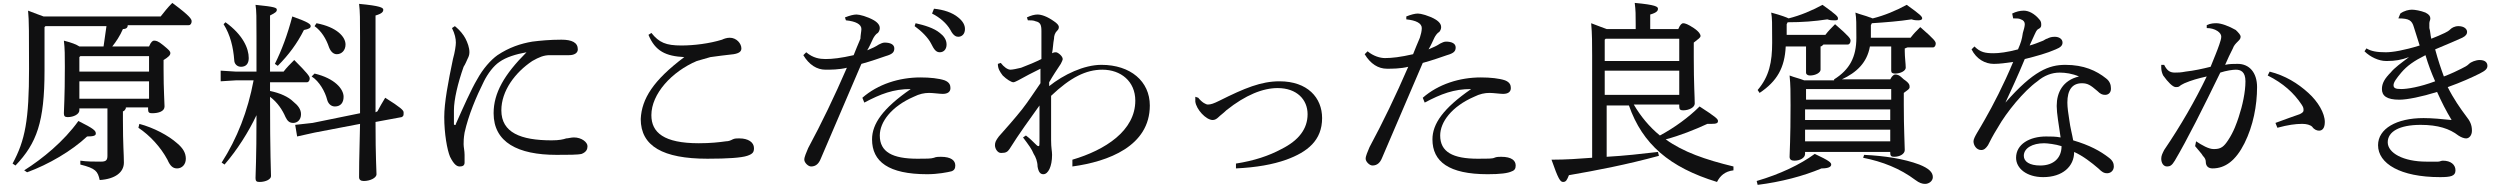
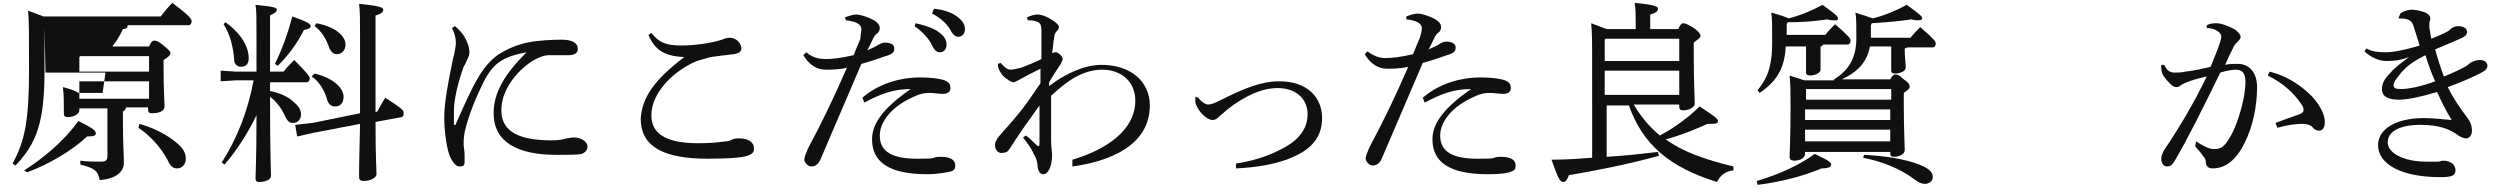
<svg xmlns="http://www.w3.org/2000/svg" version="1.1" id="_レイヤー_2" x="0px" y="0px" viewBox="0 0 258.3 19.4" style="enable-background:new 0 0 258.3 19.4;" xml:space="preserve">
  <style type="text/css">
	.st0{fill:#101011;}
</style>
  <g>
    <g>
-       <path class="st0" d="M13,11.2c-0.1,0.2-0.2,0.3-0.3,0.3v0.9c0,2.6,0.1,3.5,0.1,4.4c0,1-0.9,1.7-2.5,1.8c-0.2-0.9-0.4-1.2-2-1.6    l0-0.4c0.7,0.1,1.4,0.1,2.1,0.1c0.5,0,0.7-0.1,0.7-0.6v-4.9H8.2v0.2c0,0.4-0.6,0.7-1.2,0.7c-0.3,0-0.4-0.1-0.4-0.4    c0-0.5,0.1-1.5,0.1-4.8c0-1.1,0-1.9-0.1-2.7c0.8,0.2,1.3,0.4,1.6,0.6h2.5c0.1-0.7,0.2-1.4,0.3-2.1H4.7L4.6,2.8v4.5    c0,5.3-0.8,7.5-3,9.8l-0.3-0.2c1.3-2.4,1.7-4.5,1.7-9.8c0-3.4,0-5.1-0.1-6c0.8,0.3,1.3,0.5,1.6,0.6h12.1c0.4-0.5,0.7-0.9,1.2-1.4    c1.9,1.4,2,1.7,2,1.9c0,0.2-0.1,0.4-0.3,0.4h-6.3C13.2,2.8,13.1,3,12.7,3c-0.3,0.7-0.7,1.3-1.1,1.8h3.8c0.2-0.5,0.4-0.6,0.5-0.6    c0.2,0,0.4,0,1,0.5c0.6,0.5,0.7,0.6,0.7,0.8c0,0.2-0.2,0.4-0.7,0.7v0.9c0,2.3,0.1,3.4,0.1,3.9c0,0.5-0.6,0.7-1.3,0.7    c-0.3,0-0.4-0.1-0.4-0.4v-0.2H13z M2.5,17.6c1.9-1.2,4.1-3,5.6-5.1c1.6,0.8,1.8,1,1.8,1.3c0,0.2-0.2,0.3-0.9,0.3    c-1.6,1.5-4,2.9-6.2,3.7L2.5,17.6z M15.4,5.8H8.3L8.2,5.9v1.5h7.2V5.8z M15.4,8.4H8.2v1.8h7.2V8.4z M14.4,12.8    c1.5,0.4,3,1.2,3.9,2c0.6,0.5,0.9,1,0.9,1.6c0,0.6-0.4,1-0.9,1c-0.4,0-0.7-0.2-1-0.9c-0.7-1.3-1.8-2.5-3-3.3L14.4,12.8z" />
+       <path class="st0" d="M13,11.2c-0.1,0.2-0.2,0.3-0.3,0.3v0.9c0,2.6,0.1,3.5,0.1,4.4c0,1-0.9,1.7-2.5,1.8c-0.2-0.9-0.4-1.2-2-1.6    l0-0.4c0.7,0.1,1.4,0.1,2.1,0.1c0.5,0,0.7-0.1,0.7-0.6v-4.9H8.2v0.2c0,0.4-0.6,0.7-1.2,0.7c-0.3,0-0.4-0.1-0.4-0.4    c0-1.1,0-1.9-0.1-2.7c0.8,0.2,1.3,0.4,1.6,0.6h2.5c0.1-0.7,0.2-1.4,0.3-2.1H4.7L4.6,2.8v4.5    c0,5.3-0.8,7.5-3,9.8l-0.3-0.2c1.3-2.4,1.7-4.5,1.7-9.8c0-3.4,0-5.1-0.1-6c0.8,0.3,1.3,0.5,1.6,0.6h12.1c0.4-0.5,0.7-0.9,1.2-1.4    c1.9,1.4,2,1.7,2,1.9c0,0.2-0.1,0.4-0.3,0.4h-6.3C13.2,2.8,13.1,3,12.7,3c-0.3,0.7-0.7,1.3-1.1,1.8h3.8c0.2-0.5,0.4-0.6,0.5-0.6    c0.2,0,0.4,0,1,0.5c0.6,0.5,0.7,0.6,0.7,0.8c0,0.2-0.2,0.4-0.7,0.7v0.9c0,2.3,0.1,3.4,0.1,3.9c0,0.5-0.6,0.7-1.3,0.7    c-0.3,0-0.4-0.1-0.4-0.4v-0.2H13z M2.5,17.6c1.9-1.2,4.1-3,5.6-5.1c1.6,0.8,1.8,1,1.8,1.3c0,0.2-0.2,0.3-0.9,0.3    c-1.6,1.5-4,2.9-6.2,3.7L2.5,17.6z M15.4,5.8H8.3L8.2,5.9v1.5h7.2V5.8z M15.4,8.4H8.2v1.8h7.2V8.4z M14.4,12.8    c1.5,0.4,3,1.2,3.9,2c0.6,0.5,0.9,1,0.9,1.6c0,0.6-0.4,1-0.9,1c-0.4,0-0.7-0.2-1-0.9c-0.7-1.3-1.8-2.5-3-3.3L14.4,12.8z" />
      <path class="st0" d="M27.9,9.4c1,0.2,1.9,0.6,2.4,1.1c0.5,0.4,0.8,0.8,0.8,1.3c0,0.6-0.4,0.9-0.8,0.9s-0.6-0.2-0.8-0.6    c-0.3-0.7-0.8-1.5-1.6-2.1c0,6.2,0.1,7.6,0.1,8.2c0,0.3-0.5,0.6-1.2,0.6c-0.3,0-0.4-0.1-0.4-0.4c0-0.6,0.1-1.7,0.1-6.5    c-0.8,1.7-2,3.6-3.3,5.1l-0.3-0.2c1.6-2.5,2.7-5.3,3.3-8.5h-1.8l-1.6,0.1V7.3l1.6,0.1h2.1V3.8c0-2,0-2.7-0.1-3.3    c2,0.2,2.2,0.3,2.2,0.5c0,0.2-0.1,0.3-0.7,0.6v5.8h1.4c0.3-0.4,0.7-0.8,1.1-1.2c1.4,1.4,1.6,1.7,1.6,1.9c0,0.2-0.1,0.4-0.3,0.4    h-3.8L27.9,9.4z M23.3,2.3C25.1,3.6,25.7,5,25.7,6c0,0.6-0.3,0.9-0.8,0.9c-0.4,0-0.7-0.3-0.7-0.7c-0.1-1.3-0.4-2.6-1.1-3.7    L23.3,2.3z M28.4,6.6c0.7-1.4,1.3-3,1.8-4.9c1.7,0.6,1.9,0.8,1.9,1s-0.2,0.3-0.7,0.4c-0.7,1.4-1.6,2.6-2.7,3.7L28.4,6.6z M39,11.5    c0.2-0.4,0.5-0.9,0.8-1.4c1.6,1,1.9,1.3,1.9,1.5v0.1c0,0.2,0,0.3-0.2,0.4l-2.7,0.5c0,3.8,0.1,4.9,0.1,5.4c0,0.4-0.7,0.7-1.3,0.7    c-0.3,0-0.5-0.1-0.5-0.4c0-0.6,0-1.7,0.1-5.5l-4.7,0.9l-1.8,0.4l-0.2-1.2l1.8-0.2l4.9-1c0-2,0-4.5,0-7.9c0-1.8,0-2.6-0.1-3.4    c2.2,0.2,2.5,0.4,2.5,0.6c0,0.2-0.1,0.4-0.8,0.6V4c0,3.2,0,5.7,0,7.6L39,11.5z M32.5,7.6c2.1,0.5,3,1.6,3,2.4c0,0.6-0.3,1-0.9,1    c-0.4,0-0.7-0.3-0.8-0.7c-0.2-0.8-0.8-1.9-1.6-2.4L32.5,7.6z M32.7,2.4c2.1,0.4,3,1.4,3,2.2c0,0.6-0.4,1-0.9,1    c-0.3,0-0.6-0.2-0.8-0.7c-0.3-0.9-0.8-1.7-1.5-2.2L32.7,2.4z" />
      <path class="st0" d="M47,2.7c0.5,0.4,0.9,0.9,1.1,1.3c0.2,0.4,0.4,0.9,0.4,1.4c0,0.3-0.1,0.5-0.2,0.7c-0.1,0.2-0.2,0.5-0.4,0.8    c-0.6,1.7-1,3.4-1,4.5c0,0.2,0,0.4,0,0.6c0,0.3,0,0.5,0,0.8c0,0.1,0,0.1,0.1,0.1s0.1,0,0.1-0.1c0.8-1.8,1.6-3.6,2.2-4.6    c0.6-1.1,1.4-2,2.1-2.5c1.2-0.8,2.4-1.2,3.6-1.4c0.8-0.1,1.8-0.2,3-0.2c1.1,0,1.7,0.3,1.7,1c0,0.4-0.4,0.6-0.9,0.6    c0,0-0.1,0-0.1,0c-0.4,0-0.8,0-1.3,0c-0.2,0-0.4,0-0.6,0c-0.6,0-1.1,0.2-1.8,0.6c-1.8,1.2-3.2,3.1-3.2,5.1c0,2.3,2,3.1,5.2,3.1    c0.8,0,1.2-0.1,1.5-0.2c0.2,0,0.5-0.1,0.8-0.1c0.8,0,1.4,0.5,1.4,0.9c0,0.3-0.1,0.6-0.6,0.8C59.7,16,58.7,16,57.5,16    c-4,0-6.5-1.3-6.5-4.3c0-2.1,1.1-4,3.4-6.3c-1.1,0.2-2.1,0.5-2.8,1C51,6.8,50.4,7.6,50,8.4c-0.8,1.6-1.6,3.5-2,5.3    c-0.1,0.6-0.1,0.9-0.1,1.2c0,0.3,0.1,0.7,0.1,1.1c0,0.2,0,0.3,0,0.5c0,0.1,0,0.2,0,0.3c0,0.3-0.2,0.4-0.5,0.4c0,0,0,0,0,0    c-0.3,0-0.6-0.2-1-1c-0.3-0.7-0.6-2.4-0.6-4.1c0-1.5,0.4-3.6,0.9-6c0.2-0.7,0.3-1.4,0.3-1.7c0-0.4-0.1-0.9-0.4-1.5L47,2.7z" />
      <path class="st0" d="M70.7,5.9c-1.9-0.1-3-0.6-3.7-2.3l0.3-0.2c0.8,1,1.5,1.3,3.1,1.3c1.3,0,2.9-0.2,4.2-0.6    c0.2-0.1,0.5-0.2,0.8-0.2c0.7,0,1.2,0.6,1.2,1.1c0,0.3-0.2,0.5-0.8,0.6c-0.9,0.1-1.7,0.2-2.4,0.3C73,6,72.4,6.2,72,6.3    c-2.6,1.1-4.7,3.4-4.7,5.6c0,1.8,1.3,2.9,4.9,2.9c1.2,0,2.1-0.1,2.8-0.2c0.3,0,0.5-0.1,0.7-0.2c0.2-0.1,0.4-0.1,0.6-0.1    c0,0,0,0,0.1,0c0.9,0,1.5,0.4,1.5,1c0,0.4-0.1,0.6-0.7,0.8c-0.6,0.2-2,0.3-4.1,0.3c-4.6,0-6.9-1.3-6.9-4.1    C66.3,10.2,67.5,8.3,70.7,5.9L70.7,5.9z" />
      <path class="st0" d="M87.3,1.8c0.5-0.2,0.9-0.3,1.2-0.3c0.3,0,1.1,0.2,1.8,0.6c0.5,0.3,0.6,0.6,0.6,0.8c0,0.2-0.1,0.4-0.2,0.5    c-0.2,0.1-0.4,0.4-0.5,0.6c-0.2,0.4-0.3,0.7-0.6,1.2c0.5-0.2,0.9-0.4,1.2-0.6c0.2-0.1,0.4-0.2,0.6-0.2c0.6,0,1,0.2,1,0.6    s-0.2,0.6-0.9,0.8c-0.6,0.2-1.4,0.5-2.5,0.8c-1.6,3.7-2.9,6.8-4.2,9.8c-0.2,0.5-0.5,0.8-1,0.8c-0.3,0-0.7-0.4-0.7-0.7    c0-0.3,0.2-0.7,0.4-1.2c1.4-2.6,2.7-5.3,4-8.3c-0.8,0.2-1.7,0.2-2.2,0.2c-0.9,0-1.7-0.5-2.3-1.5l0.3-0.3C84,6,84.7,6.1,85.3,6.1    c0.7,0,1.6-0.1,2.9-0.4c0.2-0.5,0.4-1,0.7-1.7C88.9,3.7,89,3.2,89,3c0-0.5-0.6-0.8-1.6-0.9L87.3,1.8z M89.1,10.1    c1.6-1.4,3.8-2.1,6-2.1c1,0,1.9,0.1,2.5,0.3c0.5,0.2,0.6,0.5,0.6,0.8c0,0.4-0.3,0.6-0.8,0.6c-0.3,0-1-0.1-1.4-0.1    c-0.5,0-1,0.1-1.6,0.4c-2.3,1-3.5,2.6-3.5,4c0,1.7,1.3,2.4,3.9,2.4c0.9,0,1.4,0,1.7-0.1c0.2-0.1,0.5-0.1,0.7-0.1    c1.1,0,1.5,0.4,1.5,0.9c0,0.3-0.1,0.5-0.4,0.6c-0.4,0.1-1.4,0.3-2.5,0.3c-4,0-5.7-1.3-5.7-3.6c0-1.6,1.1-3.2,4-5.2    c-1.8,0-3.1,0.5-4.8,1.4L89.1,10.1z M94.6,2.4c0.9,0.2,1.9,0.5,2.5,1c0.4,0.3,0.7,0.7,0.7,1.2c0,0.5-0.3,0.8-0.7,0.8    c-0.4,0-0.6-0.3-0.9-0.9c-0.3-0.6-1-1.3-1.7-1.8L94.6,2.4z M96.5,0.9c1,0.1,1.9,0.4,2.5,0.9c0.5,0.4,0.7,0.8,0.7,1.2    c0,0.5-0.3,0.8-0.7,0.8c-0.2,0-0.5-0.1-0.8-0.7c-0.4-0.7-1.1-1.3-1.9-1.7L96.5,0.9z" />
      <path class="st0" d="M110.8,16.5c3.4-1,6.5-3,6.5-6.1c0-2-1.5-3.2-3.4-3.2c-1.7,0-3.3,0.8-5.3,2.7c0,0.4,0,0.7,0,1    c0,1.4,0,2.7,0,3.6c0,0.8,0.1,1.1,0.1,1.5c0,1.2-0.4,2-0.9,2c0,0,0,0,0,0c-0.3,0-0.5-0.2-0.6-0.8c0-0.5-0.2-1-0.4-1.3    c-0.2-0.5-0.5-0.9-1.1-1.7L106,14c0.4,0.3,0.7,0.6,1,0.9c0.1,0.1,0.2,0.2,0.3,0.2c0.1,0,0.1-0.1,0.1-0.5c0-1.3,0-2.5,0-3.7    c-1,1.4-2.1,2.9-3.1,4.5c-0.2,0.3-0.4,0.4-0.8,0.4c0,0,0,0-0.1,0c-0.3,0-0.6-0.4-0.6-0.8c0-0.3,0.1-0.5,0.4-0.9    c0.8-0.9,1.6-1.8,2.4-2.8c0.7-0.9,1.2-1.7,1.9-2.7c0-0.6,0-1,0-1.5c-0.8,0.4-1.6,0.8-2.3,1.2c-0.2,0.1-0.4,0.2-0.5,0.2    c-0.2,0-0.7-0.3-1.1-0.7c-0.3-0.4-0.5-0.7-0.5-1.2l0.3-0.1c0.3,0.4,0.7,0.7,1,0.7c0.2,0,0.7-0.1,1.1-0.2c0.8-0.3,1.5-0.6,2.1-0.9    c0-0.9,0-1.7,0-2.9c0-0.6-0.1-0.9-0.6-1c-0.2-0.1-0.5-0.1-0.7-0.1c0,0-0.1,0-0.1,0l-0.1-0.3c0.4-0.2,0.8-0.3,1.1-0.3    c0.4,0,1,0.2,1.7,0.7c0.3,0.2,0.5,0.4,0.5,0.6c0,0.2-0.1,0.3-0.2,0.4c-0.2,0.2-0.3,0.5-0.3,0.8c-0.1,0.5-0.1,1-0.2,1.5    c0.2-0.1,0.3-0.1,0.4-0.1c0.2,0,0.7,0.4,0.7,0.7c0,0.1-0.1,0.3-0.2,0.5c-0.4,0.6-0.8,1.2-1.2,1.9v0.4c1.5-1.2,3.6-2.2,5.4-2.2    c3,0,5,1.7,5,4.2c0,4.2-4.3,5.8-8,6.3L110.8,16.5z" />
      <path class="st0" d="M123.8,10.1c0.4,0.5,0.8,0.7,1,0.7c0.3,0,0.6-0.1,1.2-0.4c2.6-1.3,4.3-2,6.2-2c2.9,0,4.4,1.7,4.4,3.8    c0,2.3-1.5,3.5-3.7,4.3c-1.4,0.5-3.1,0.8-5.2,0.9l0-0.5c1.9-0.3,3.4-0.8,4.7-1.5c1.8-0.9,2.7-2.1,2.7-3.6c0-1.5-1.1-2.7-3.1-2.7    c-1.5,0-3.3,0.7-5.3,2.3c-0.3,0.3-0.6,0.5-0.8,0.7s-0.4,0.3-0.6,0.3c-0.7,0-1.7-1.1-1.8-1.9c0-0.1,0-0.2,0-0.3c0-0.1,0-0.1,0-0.2    L123.8,10.1z" />
      <path class="st0" d="M145.3,1.7c0.5-0.2,0.9-0.3,1.2-0.3c0.3,0,1.1,0.2,1.8,0.6c0.5,0.3,0.6,0.6,0.6,0.8c0,0.2-0.1,0.4-0.2,0.5    c-0.2,0.1-0.4,0.4-0.5,0.6c-0.2,0.4-0.3,0.7-0.6,1.2c0.5-0.2,0.9-0.4,1.2-0.6c0.2-0.1,0.4-0.2,0.6-0.2c0.6,0,1,0.2,1,0.6    s-0.2,0.6-0.9,0.8c-0.6,0.2-1.4,0.5-2.5,0.8c-1.6,3.7-2.9,6.8-4.2,9.8c-0.2,0.5-0.5,0.8-1,0.8c-0.3,0-0.7-0.4-0.7-0.7    c0-0.3,0.2-0.7,0.4-1.2c1.4-2.6,2.7-5.3,4-8.3c-0.8,0.2-1.7,0.2-2.2,0.2c-0.9,0-1.7-0.5-2.3-1.5l0.3-0.3c0.6,0.5,1.3,0.7,1.8,0.7    c0.7,0,1.6-0.1,2.9-0.4c0.2-0.5,0.4-1,0.7-1.7c0.1-0.3,0.2-0.7,0.2-1c0-0.5-0.6-0.8-1.6-0.9L145.3,1.7z M147,10.1    c1.6-1.4,3.8-2.1,6-2.1c1,0,1.9,0.1,2.5,0.3c0.5,0.2,0.6,0.5,0.6,0.8c0,0.4-0.3,0.6-0.8,0.6c-0.3,0-1-0.1-1.4-0.1    c-0.5,0-1,0.1-1.6,0.4c-2.3,1-3.5,2.6-3.5,4c0,1.7,1.3,2.4,3.9,2.4c1,0,1.5,0,1.7-0.1c0.2-0.1,0.5-0.1,0.7-0.1    c1.1,0,1.5,0.4,1.5,0.9c0,0.3-0.1,0.5-0.4,0.6c-0.4,0.2-1.2,0.3-2.5,0.3c-4,0-5.7-1.3-5.7-3.6c0-1.6,1.1-3.2,4-5.2    c-1.8,0-3.1,0.5-4.8,1.4L147,10.1z" />
      <path class="st0" d="M173.4,3c0.2-0.5,0.4-0.6,0.5-0.6c0.2,0,0.5,0.1,1.1,0.5c0.6,0.4,0.7,0.7,0.7,0.8c0,0.2-0.2,0.3-0.7,0.7v1.5    c0,2.8,0.1,4.1,0.1,4.8c0,0.4-0.6,0.7-1.2,0.7c-0.3,0-0.4-0.1-0.4-0.4v-0.2h-4.7c0.7,1.2,1.6,2.3,2.7,3.2c1.5-0.8,3-1.9,4.1-3    c1.7,1.1,1.9,1.3,1.9,1.5c0,0.2-0.1,0.3-0.7,0.3c-0.1,0-0.3,0-0.4,0c-1.3,0.6-2.8,1.2-4.3,1.6c1.8,1.3,4.1,2.1,7,2.8l0,0.4    c-0.9,0.1-1.4,0.6-1.7,1.2c-4.9-1.5-7.7-3.9-9.1-7.9h-2.3v5.3c1.8-0.1,3.6-0.3,5.3-0.5l0.1,0.4c-3.3,0.9-6.4,1.5-9.3,2    c-0.2,0.5-0.3,0.7-0.6,0.7c-0.3,0-0.5-0.3-1.2-2.3c1.5,0,2.9-0.1,4.2-0.2V5.7c0-1.1,0-2.2-0.1-3.3c0.8,0.3,1.3,0.5,1.6,0.6h3V2.5    c0-1,0-1.4-0.1-2.2c2.2,0.2,2.4,0.4,2.4,0.6c0,0.2-0.1,0.4-0.8,0.6V3H173.4z M165.9,4l-0.1,0.1v2.2h7.7V4H165.9z M165.8,7.3v2.5    h7.7V7.3H165.8z" />
      <path class="st0" d="M181.5,18.7c2.4-0.7,4.5-1.7,6-2.8c1.5,0.7,1.7,0.9,1.7,1.1c0,0.2-0.2,0.4-1,0.4c-1.9,0.8-4.2,1.4-6.6,1.7    L181.5,18.7z M181.6,9.3c1.2-1.4,1.5-2.9,1.5-4.9c0-2.1,0-2.5-0.1-3.1c1.1,0.3,1.6,0.5,1.8,0.6c1.2-0.3,2.4-0.8,3.5-1.4    c1.4,1,1.6,1.2,1.6,1.4c0,0.2-0.1,0.2-0.4,0.2c-0.2,0-0.4,0-0.7-0.1c-1.3,0.2-2.6,0.3-4.1,0.3l-0.1,0.2v1.1h4    c0.3-0.4,0.6-0.7,1-1.1c1.5,1.3,1.6,1.5,1.6,1.7c0,0.2-0.1,0.4-0.3,0.4h-2.5c-0.1,0.1-0.2,0.2-0.3,0.2v0.3c0,0.9,0,1.7,0,2.1    c0,0.3-0.5,0.6-1.1,0.6c-0.2,0-0.4-0.1-0.4-0.3c0-0.4,0-1.2,0-2.3V4.8h-2.1c-0.1,2.2-0.9,3.6-2.7,4.8L181.6,9.3z M195.3,8.2    c0.2-0.4,0.4-0.5,0.5-0.5c0.2,0,0.4,0,0.9,0.5c0.6,0.4,0.6,0.6,0.6,0.8c0,0.2-0.2,0.3-0.6,0.6v1.2c0,2.6,0.1,4.1,0.1,4.7    c0,0.4-0.5,0.7-1.1,0.7c-0.3,0-0.4-0.1-0.4-0.4v-0.1h-8.8v0.2c0,0.4-0.5,0.7-1.1,0.7c-0.3,0-0.5-0.1-0.5-0.4    c0-0.4,0.1-1.8,0.1-5.3c0-1.4,0-2.1-0.1-3.1c0.5,0.2,1,0.3,1.5,0.5h3.1l0-0.1c1.6-1,2.3-2.3,2.3-4.3c0-1.5,0-2-0.1-2.6    c0.5,0.2,1,0.3,1.5,0.5c0.1,0,0.2,0.1,0.3,0.1c1.2-0.3,2.4-0.8,3.5-1.4c1.4,1,1.6,1.2,1.6,1.4c0,0.1-0.1,0.2-0.4,0.2    c-0.2,0-0.4,0-0.7-0.1c-1.3,0.2-2.6,0.3-4.1,0.4l-0.1,0.2v1.3h4.1c0.3-0.4,0.6-0.7,1-1.1c1.5,1.3,1.6,1.5,1.6,1.7    c0,0.2-0.1,0.4-0.3,0.4h-2.6C197,4.9,196.9,5,196.8,5v0.3c0,0.6,0.1,1.3,0.1,1.7c0,0.3-0.5,0.6-1.1,0.6c-0.3,0-0.4-0.1-0.4-0.3    c0-0.4,0-1.1,0-2V4.8h-2.2c-0.3,1.7-1.4,2.7-2.9,3.4H195.3z M186.6,9.2L186.6,9.2l0,1.1h8.8V9.2H186.6z M195.3,12.4v-1.1h-8.8v1.1    H195.3z M195.3,14.6v-1.2h-8.8v1.2H195.3z M192.6,16c2.1,0.1,4.1,0.4,5.7,1c1,0.4,1.4,0.8,1.4,1.3c0,0.4-0.4,0.7-0.8,0.7    c-0.3,0-0.6-0.1-1-0.4c-1.6-1.2-3.4-1.9-5.4-2.3L192.6,16z" />
-       <path class="st0" d="M207.9,1.4c0.4-0.2,0.8-0.3,1.2-0.3c0.5,0,1.1,0.3,1.6,0.9c0.2,0.2,0.2,0.4,0.2,0.6c0,0.2-0.1,0.3-0.3,0.4    c-0.2,0.1-0.3,0.4-0.4,0.6c-0.2,0.4-0.3,0.7-0.5,1.1c0.4-0.1,0.9-0.3,1.4-0.5c0.2-0.1,0.3-0.2,0.4-0.2c0.2-0.1,0.4-0.2,0.8-0.2    c0.4,0,0.8,0.2,0.8,0.6c0,0.3-0.2,0.5-0.7,0.7c-0.9,0.4-2,0.7-3.2,1c-0.7,1.7-1.4,3.2-2,4.5l0,0c2.9-3.3,4.5-3.9,6.2-3.9    c1.9,0,3.2,0.6,4.2,1.4c0.4,0.3,0.5,0.7,0.5,1c0,0,0,0,0,0.1c0,0.3-0.2,0.6-0.6,0.6c-0.3,0-0.5-0.1-0.8-0.4    c-0.7-0.6-1-0.8-1.6-0.8c-1,0-1.5,0.7-1.5,2c0,0.5,0.1,1.2,0.2,1.8c0.1,0.8,0.3,1.5,0.4,2.1c1.7,0.5,2.8,1.1,3.7,1.8    c0.4,0.3,0.5,0.6,0.5,0.9c0,0,0,0,0,0c0,0.4-0.3,0.7-0.7,0.7c-0.3,0-0.5-0.1-0.9-0.5c-0.7-0.6-1.6-1.3-2.5-1.7    c0,1.5-1.2,2.6-3.2,2.6c-1.7,0-2.8-0.9-2.8-2c0-1.4,1.4-2.2,3.1-2.2c0.5,0,1,0,1.5,0.1c-0.2-1.4-0.4-2.5-0.4-3.2    c0-0.1,0-0.1,0-0.1c0-1.3,0.6-2.6,2.3-3c-0.7-0.3-1.4-0.4-2-0.4c-0.8,0-1.6,0.3-2.3,0.9c-1.4,1-3.2,3.2-4.1,4.8    c-0.5,0.8-0.8,1.4-1,1.8c-0.2,0.3-0.4,0.5-0.7,0.5c-0.5,0-0.8-0.5-0.8-0.9c0-0.4,0.6-1.2,1.2-2.3c0.8-1.4,1.9-3.5,2.9-5.9    c-0.7,0.1-1.4,0.2-2,0.2c-0.9,0-1.8-0.5-2.3-1.5l0.3-0.3c0.6,0.6,1.1,0.7,2,0.7c0.5,0,1.4-0.1,2.5-0.4c0.3-0.7,0.4-1,0.5-1.7    c0.1-0.3,0.2-0.7,0.2-0.9c0-0.2-0.1-0.4-0.4-0.5c-0.2-0.1-0.4-0.1-0.7-0.1c0,0-0.1,0-0.1,0L207.9,1.4z M211.2,14.8    c-1.2,0-2.1,0.5-2.1,1.3c0,0.6,0.6,1,1.7,1c1.4,0,2.2-0.8,2.2-2C212.4,14.9,211.5,14.8,211.2,14.8z" />
      <path class="st0" d="M226.9,14.6c0.6,0.4,1.3,0.8,1.8,0.8c0,0,0,0,0.1,0c0.7,0,1-0.3,1.4-0.9c0.6-0.9,0.9-1.8,1.1-2.4    c0.4-1.2,0.7-2.6,0.7-3.7c0-1-0.5-1.2-1-1.2c-0.3,0-1,0.1-1.6,0.3c-1.8,3.7-3.4,6.9-4.7,9.1c-0.3,0.5-0.5,0.6-0.8,0.6    c-0.4,0-0.6-0.4-0.6-0.8c0-0.3,0.1-0.5,0.3-0.9c1.7-2.5,3.2-5.1,4.4-7.6c-0.9,0.2-1.6,0.4-2.3,0.7c-0.2,0.1-0.4,0.2-0.5,0.3    c-0.1,0.1-0.3,0.1-0.4,0.1c-0.3,0-0.8-0.5-1.3-1.2c-0.1-0.2-0.2-0.5-0.2-0.8c0-0.1,0-0.2,0-0.3l0.3,0c0.3,0.6,0.6,0.8,1.1,0.8    c0.3,0,0.6,0,1.1-0.1c0.9-0.1,1.8-0.3,2.6-0.5c0.4-1,0.7-1.7,0.9-2.3c0.1-0.3,0.2-0.6,0.2-0.8c0-0.2-0.1-0.4-0.4-0.6    c-0.3-0.2-0.7-0.3-1.1-0.3l0-0.3c0.4-0.2,0.8-0.2,1-0.2c0.5,0,1.3,0.3,2,0.7c0.3,0.3,0.5,0.5,0.5,0.7c0,0.2-0.1,0.3-0.3,0.5    c-0.2,0.2-0.4,0.4-0.5,0.7c-0.3,0.6-0.5,1-0.8,1.7c0.4-0.1,0.9-0.1,1.3-0.1c1.2,0,2,0.9,2,2.4c0,1.9-0.4,4-1.3,5.8    c-0.9,1.8-2,2.6-3.3,2.6c-0.4,0-0.7-0.2-0.7-0.7c0-0.2-0.1-0.4-0.3-0.6c-0.1-0.2-0.4-0.5-0.8-1L226.9,14.6z M235.1,12.7    c1.1-0.4,1.9-0.7,2.5-0.9c0.2-0.1,0.4-0.2,0.4-0.4c0-0.2,0-0.3-0.2-0.6c-0.8-1.2-1.9-2.2-3.5-3l0.2-0.4c1.6,0.4,2.9,1.2,4,2.2    c1,0.9,1.7,2.1,1.7,3c0,0.7-0.3,0.9-0.6,0.9c-0.2,0-0.5-0.1-0.7-0.4c-0.2-0.2-0.6-0.3-1-0.3c0,0-0.1,0-0.1,0    c-0.6,0-1.4,0.1-2.5,0.4L235.1,12.7z" />
      <path class="st0" d="M248,1.4c0.4-0.3,0.9-0.4,1.2-0.4c0.3,0,0.9,0.1,1.4,0.3c0.4,0.2,0.5,0.4,0.5,0.6c0,0.2-0.1,0.3-0.1,0.5    c0,0.1,0,0.2,0,0.2c0,0.1,0,0.2,0,0.3c0.1,0.3,0.1,0.7,0.2,1.1c0.5-0.2,1-0.4,1.4-0.6c0.2-0.1,0.4-0.2,0.6-0.4    c0.1-0.1,0.4-0.3,0.8-0.3c0.6,0,0.9,0.3,0.9,0.6c0,0.2-0.1,0.4-0.5,0.6c-0.7,0.3-1.8,0.8-2.8,1.2c0.3,1.1,0.6,2,0.9,2.8    c0.8-0.3,1.4-0.6,1.8-0.8c0.4-0.2,0.6-0.3,0.8-0.5c0.2-0.2,0.7-0.4,1.1-0.4c0.6,0,0.8,0.3,0.8,0.6c0,0.3-0.2,0.5-0.8,0.8    c-0.8,0.4-1.9,0.9-3.3,1.4c0.6,1.2,1.3,2.2,1.9,3c0.4,0.5,0.6,0.9,0.6,1.5c0,0.5-0.3,0.8-0.6,0.8c-0.2,0-0.5-0.1-0.8-0.3    c-0.9-0.7-2.1-1.1-3.9-1.1c-2.2,0-3.4,0.7-3.4,1.8c0,1.1,1.6,2,4,2c0.4,0,0.9,0,1.2,0c0.2,0,0.3-0.1,0.5-0.1c0.8,0,1.3,0.4,1.3,1    c0,0.6-0.5,0.7-1.6,0.7c-4.1,0-6.4-1.4-6.4-3.3c0-1.7,1.9-2.8,4.7-2.8c0.9,0,1.9,0.1,2.9,0.2c-0.6-1-1-1.8-1.5-2.9    c-1.6,0.5-3.1,0.8-3.9,0.8c-1.3,0-1.8-0.4-1.8-1.1c0-0.6,0.3-1.1,0.9-1.7c0.4-0.5,1.1-1,1.9-1.6c-0.8,0.3-1.5,0.4-2.2,0.4    c-0.1,0-0.1,0-0.2,0c-0.7,0-1.6-0.4-2.2-1l0.2-0.3c0.5,0.3,1.1,0.4,2,0.4c0.7,0,1.9-0.2,3.5-0.7c-0.2-0.7-0.4-1.2-0.6-1.9    s-0.5-0.9-1.6-0.9L248,1.4z M248.1,7.5c-0.5,0.6-0.8,1-0.8,1.3c0,0.3,0.2,0.4,0.8,0.4c0.6,0,1.9-0.2,3.5-0.8    c-0.4-0.9-0.7-1.7-1-2.7C249.4,6.3,248.7,6.8,248.1,7.5z" />
    </g>
  </g>
</svg>